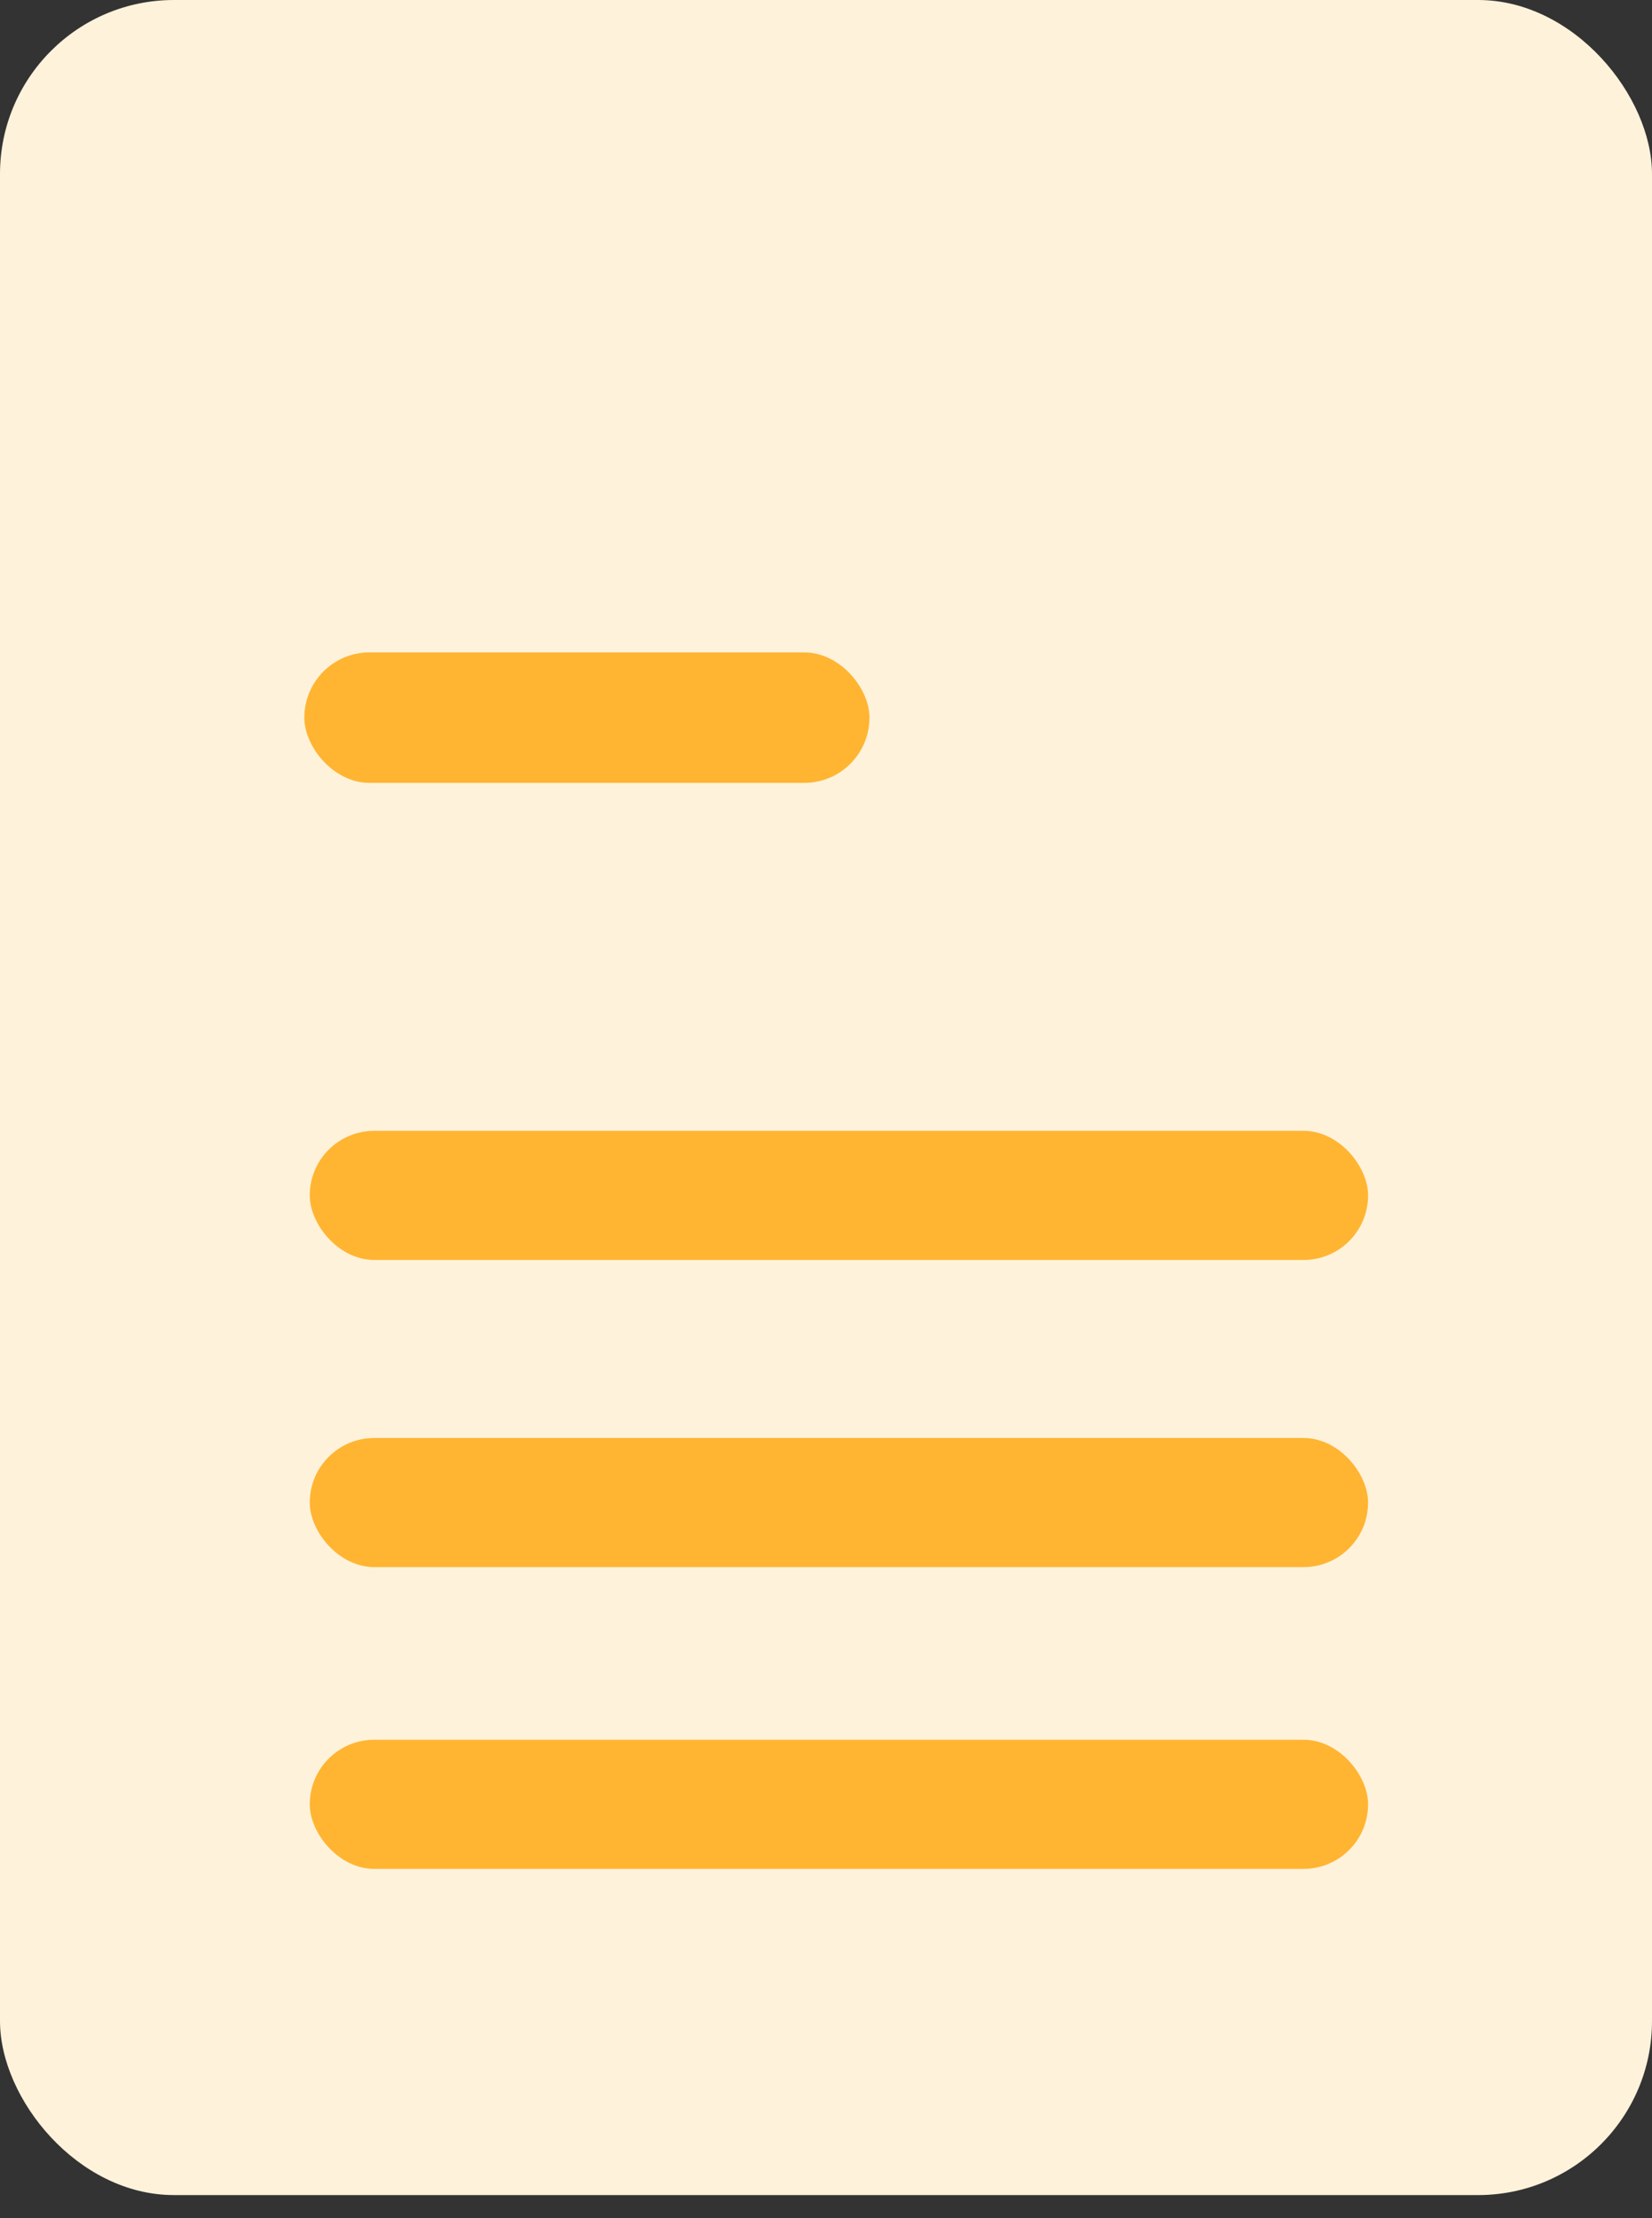
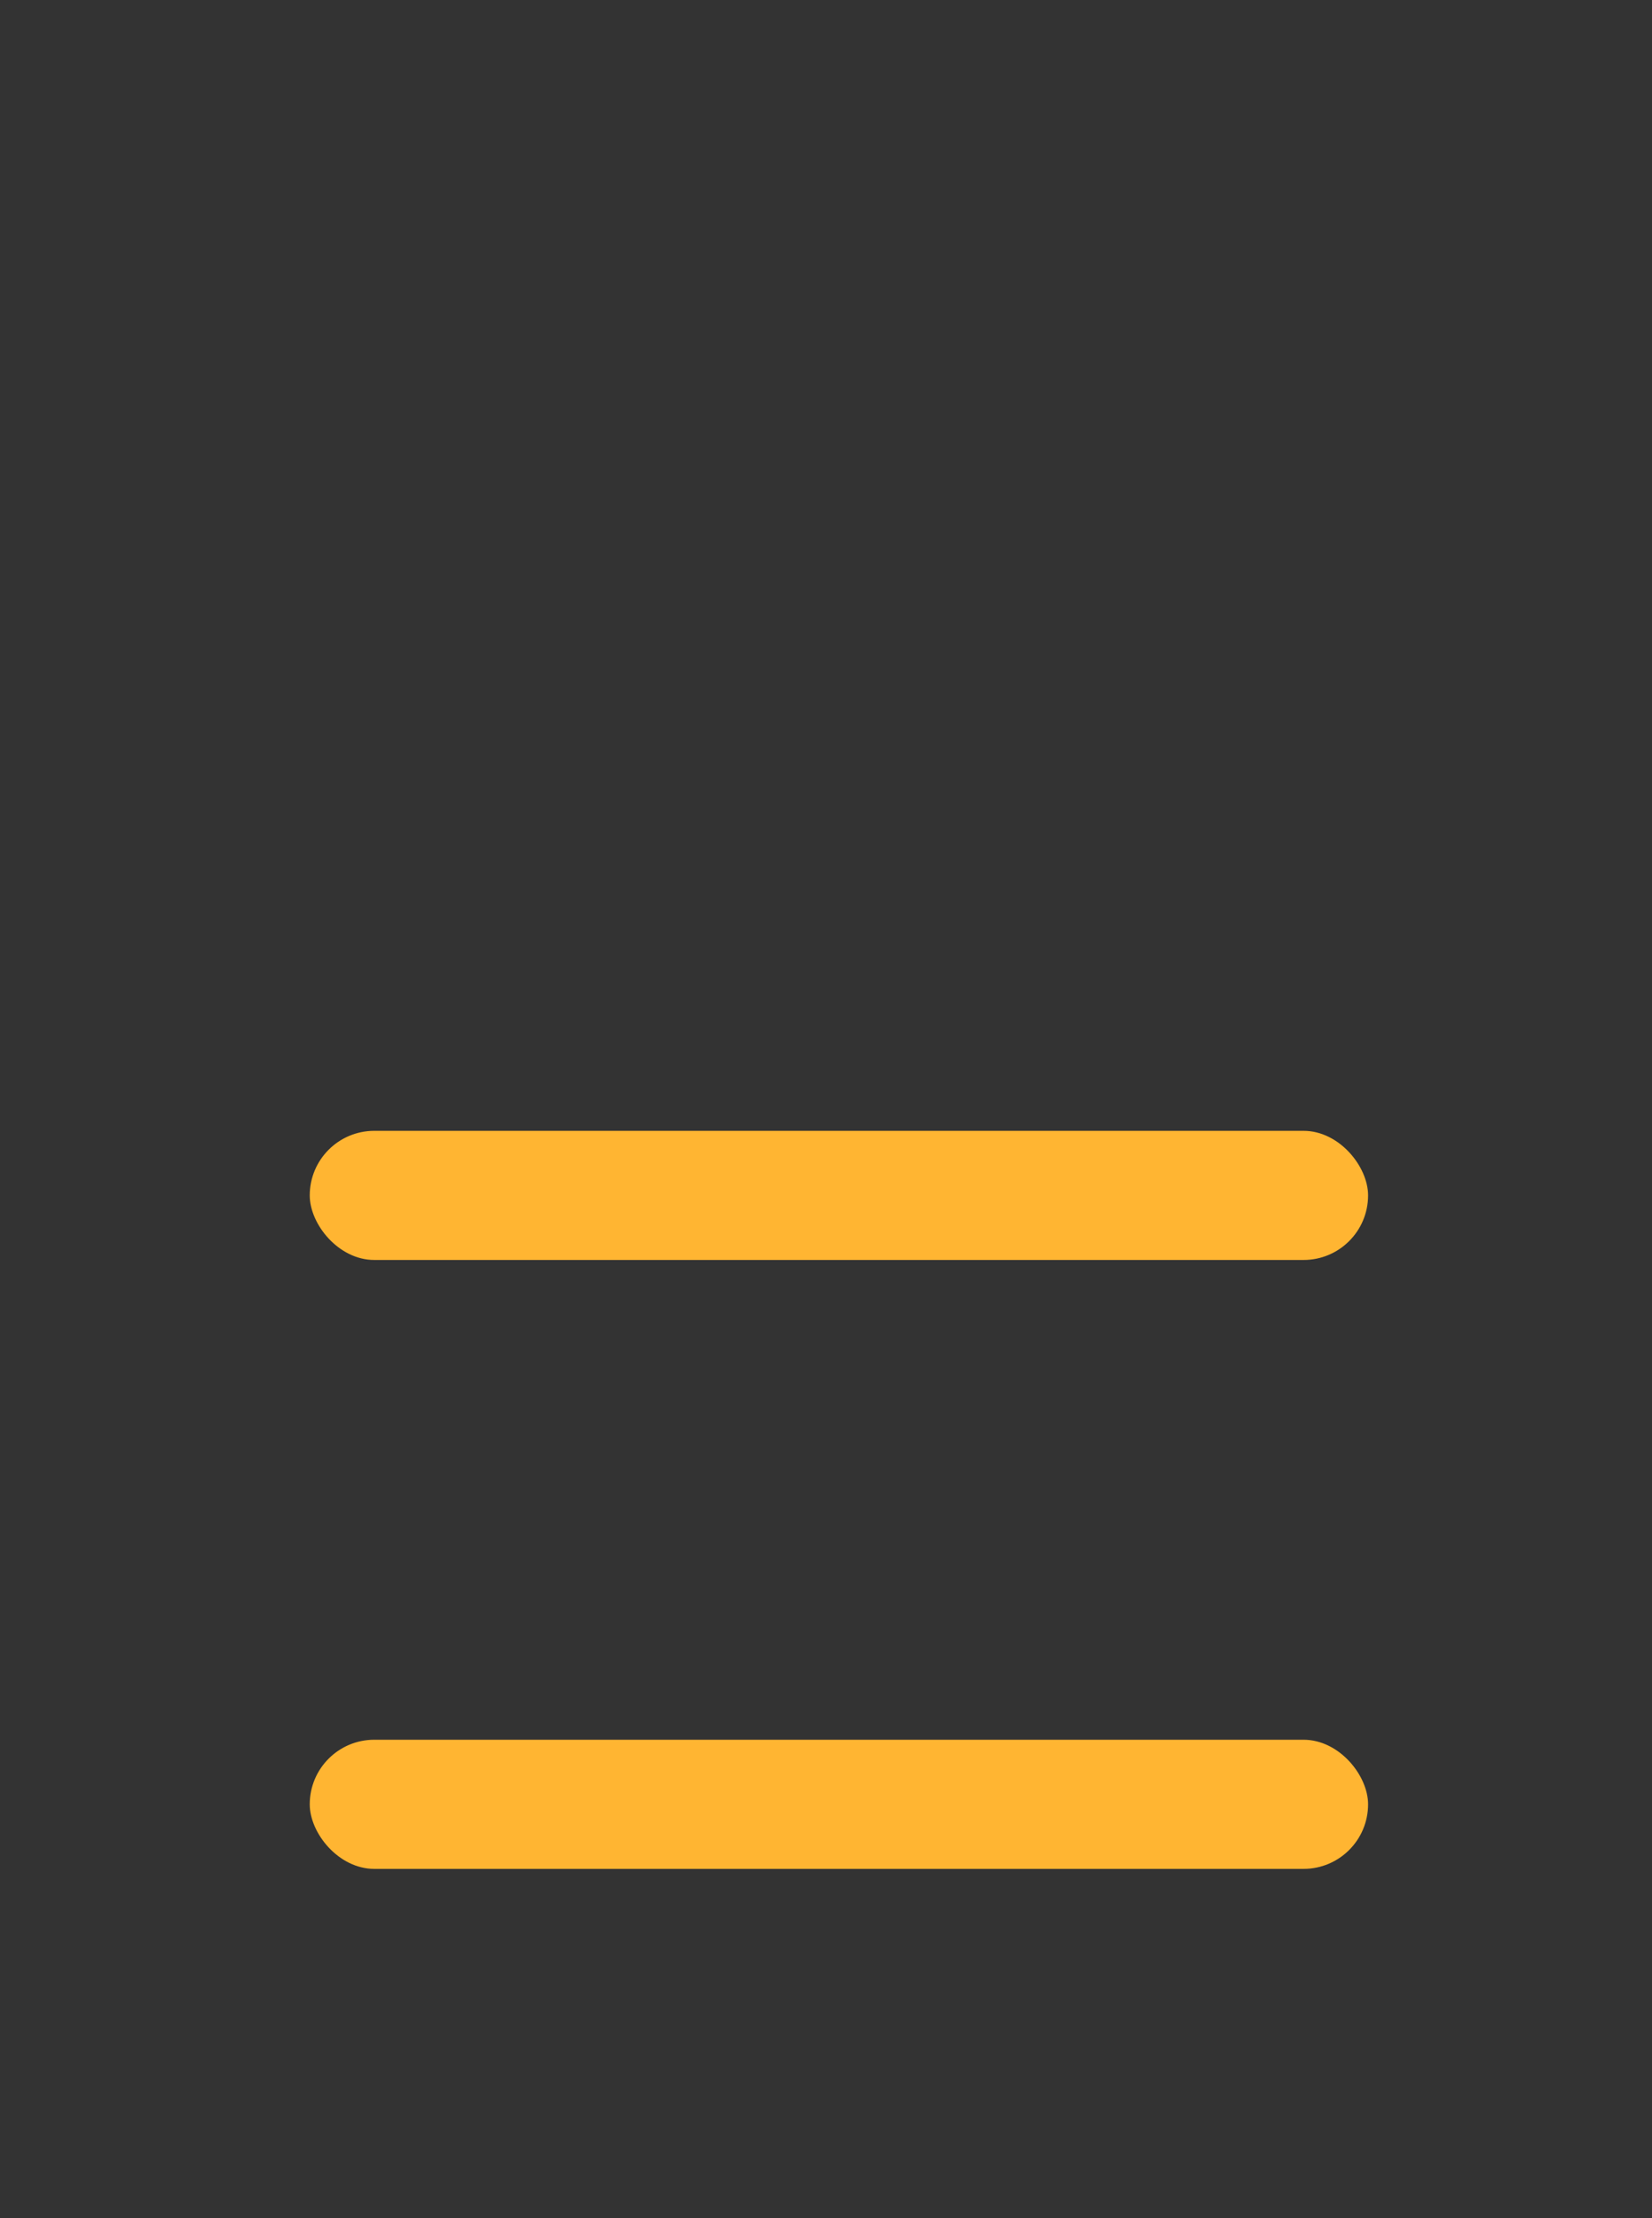
<svg xmlns="http://www.w3.org/2000/svg" width="38" height="51" viewBox="0 0 38 51" fill="none">
  <rect x="0" y="0" width="38" height="51" fill="#333333" stroke="none" />
-   <rect width="38" height="50.469" rx="4" fill="#FFF2DB" />
-   <rect x="7.125" y="33.062" width="24.344" height="2.969" rx="1.484" fill="#FFB532" />
  <rect x="7.125" y="26" width="24.344" height="2.969" rx="1.484" fill="#FFB532" />
-   <rect x="7" y="15" width="13" height="3" rx="1.5" fill="#FFB532" />
  <rect x="7.125" y="40" width="24.344" height="2.969" rx="1.484" fill="#FFB532" />
</svg>